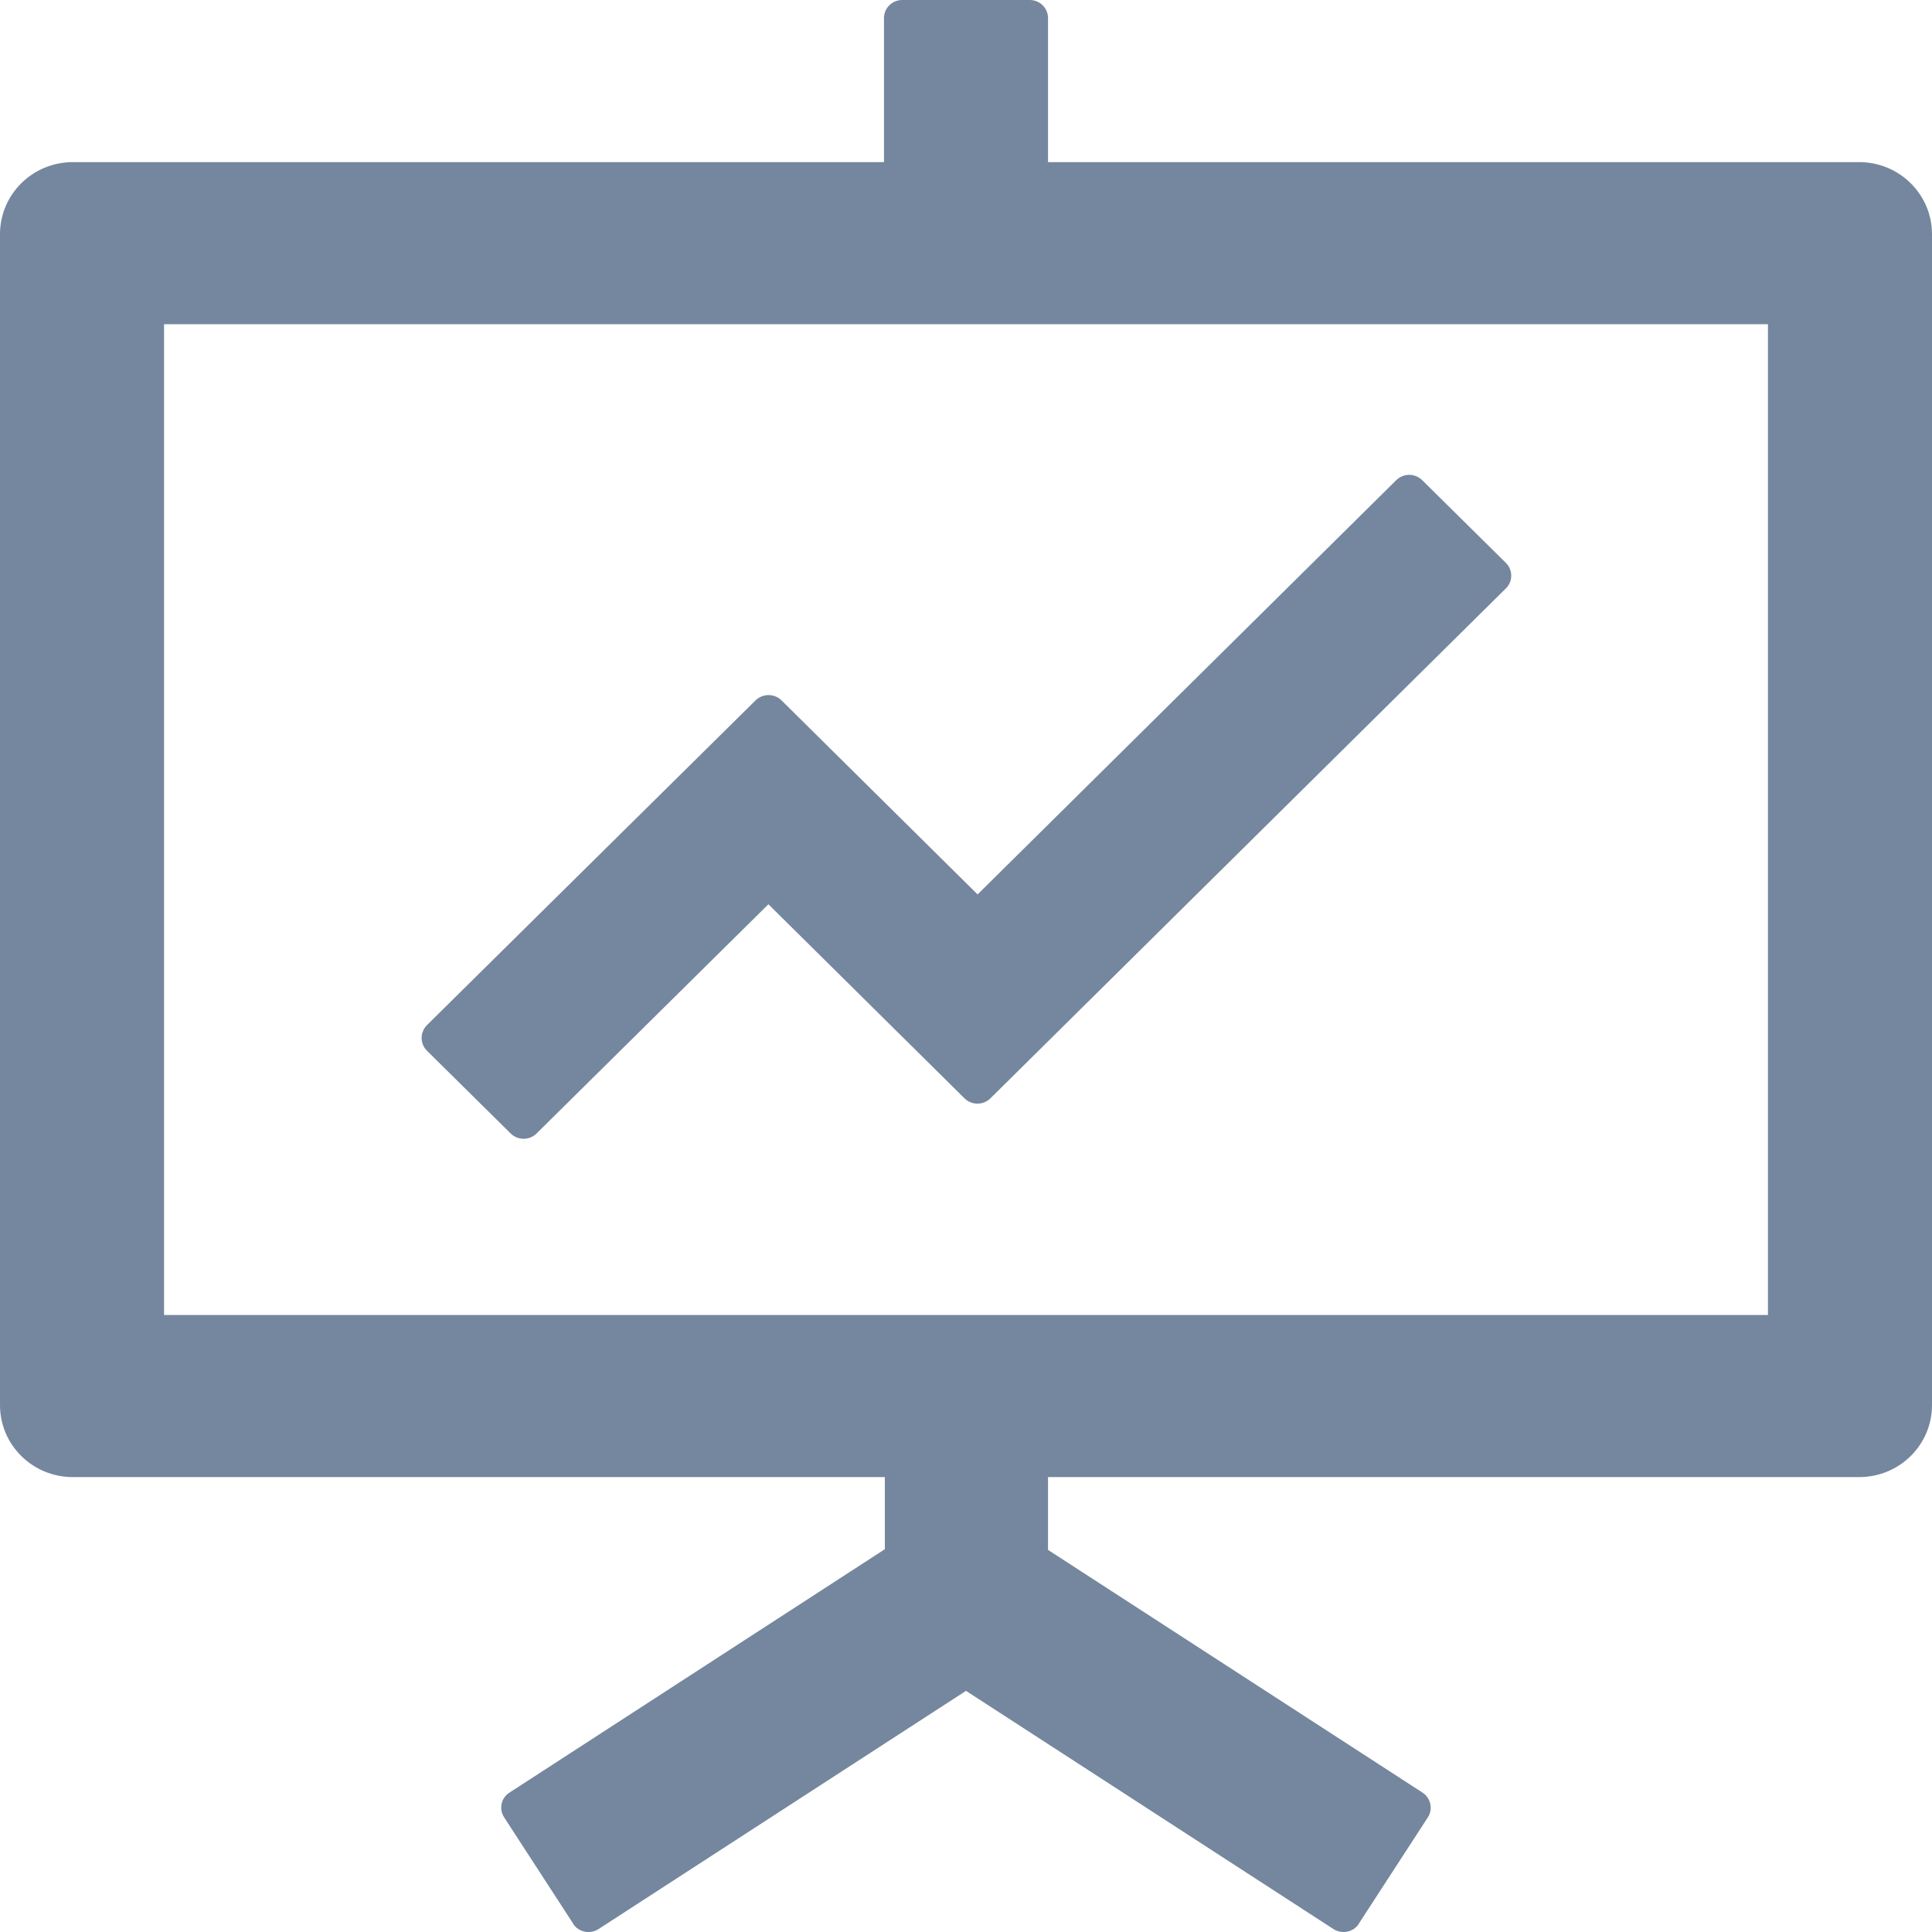
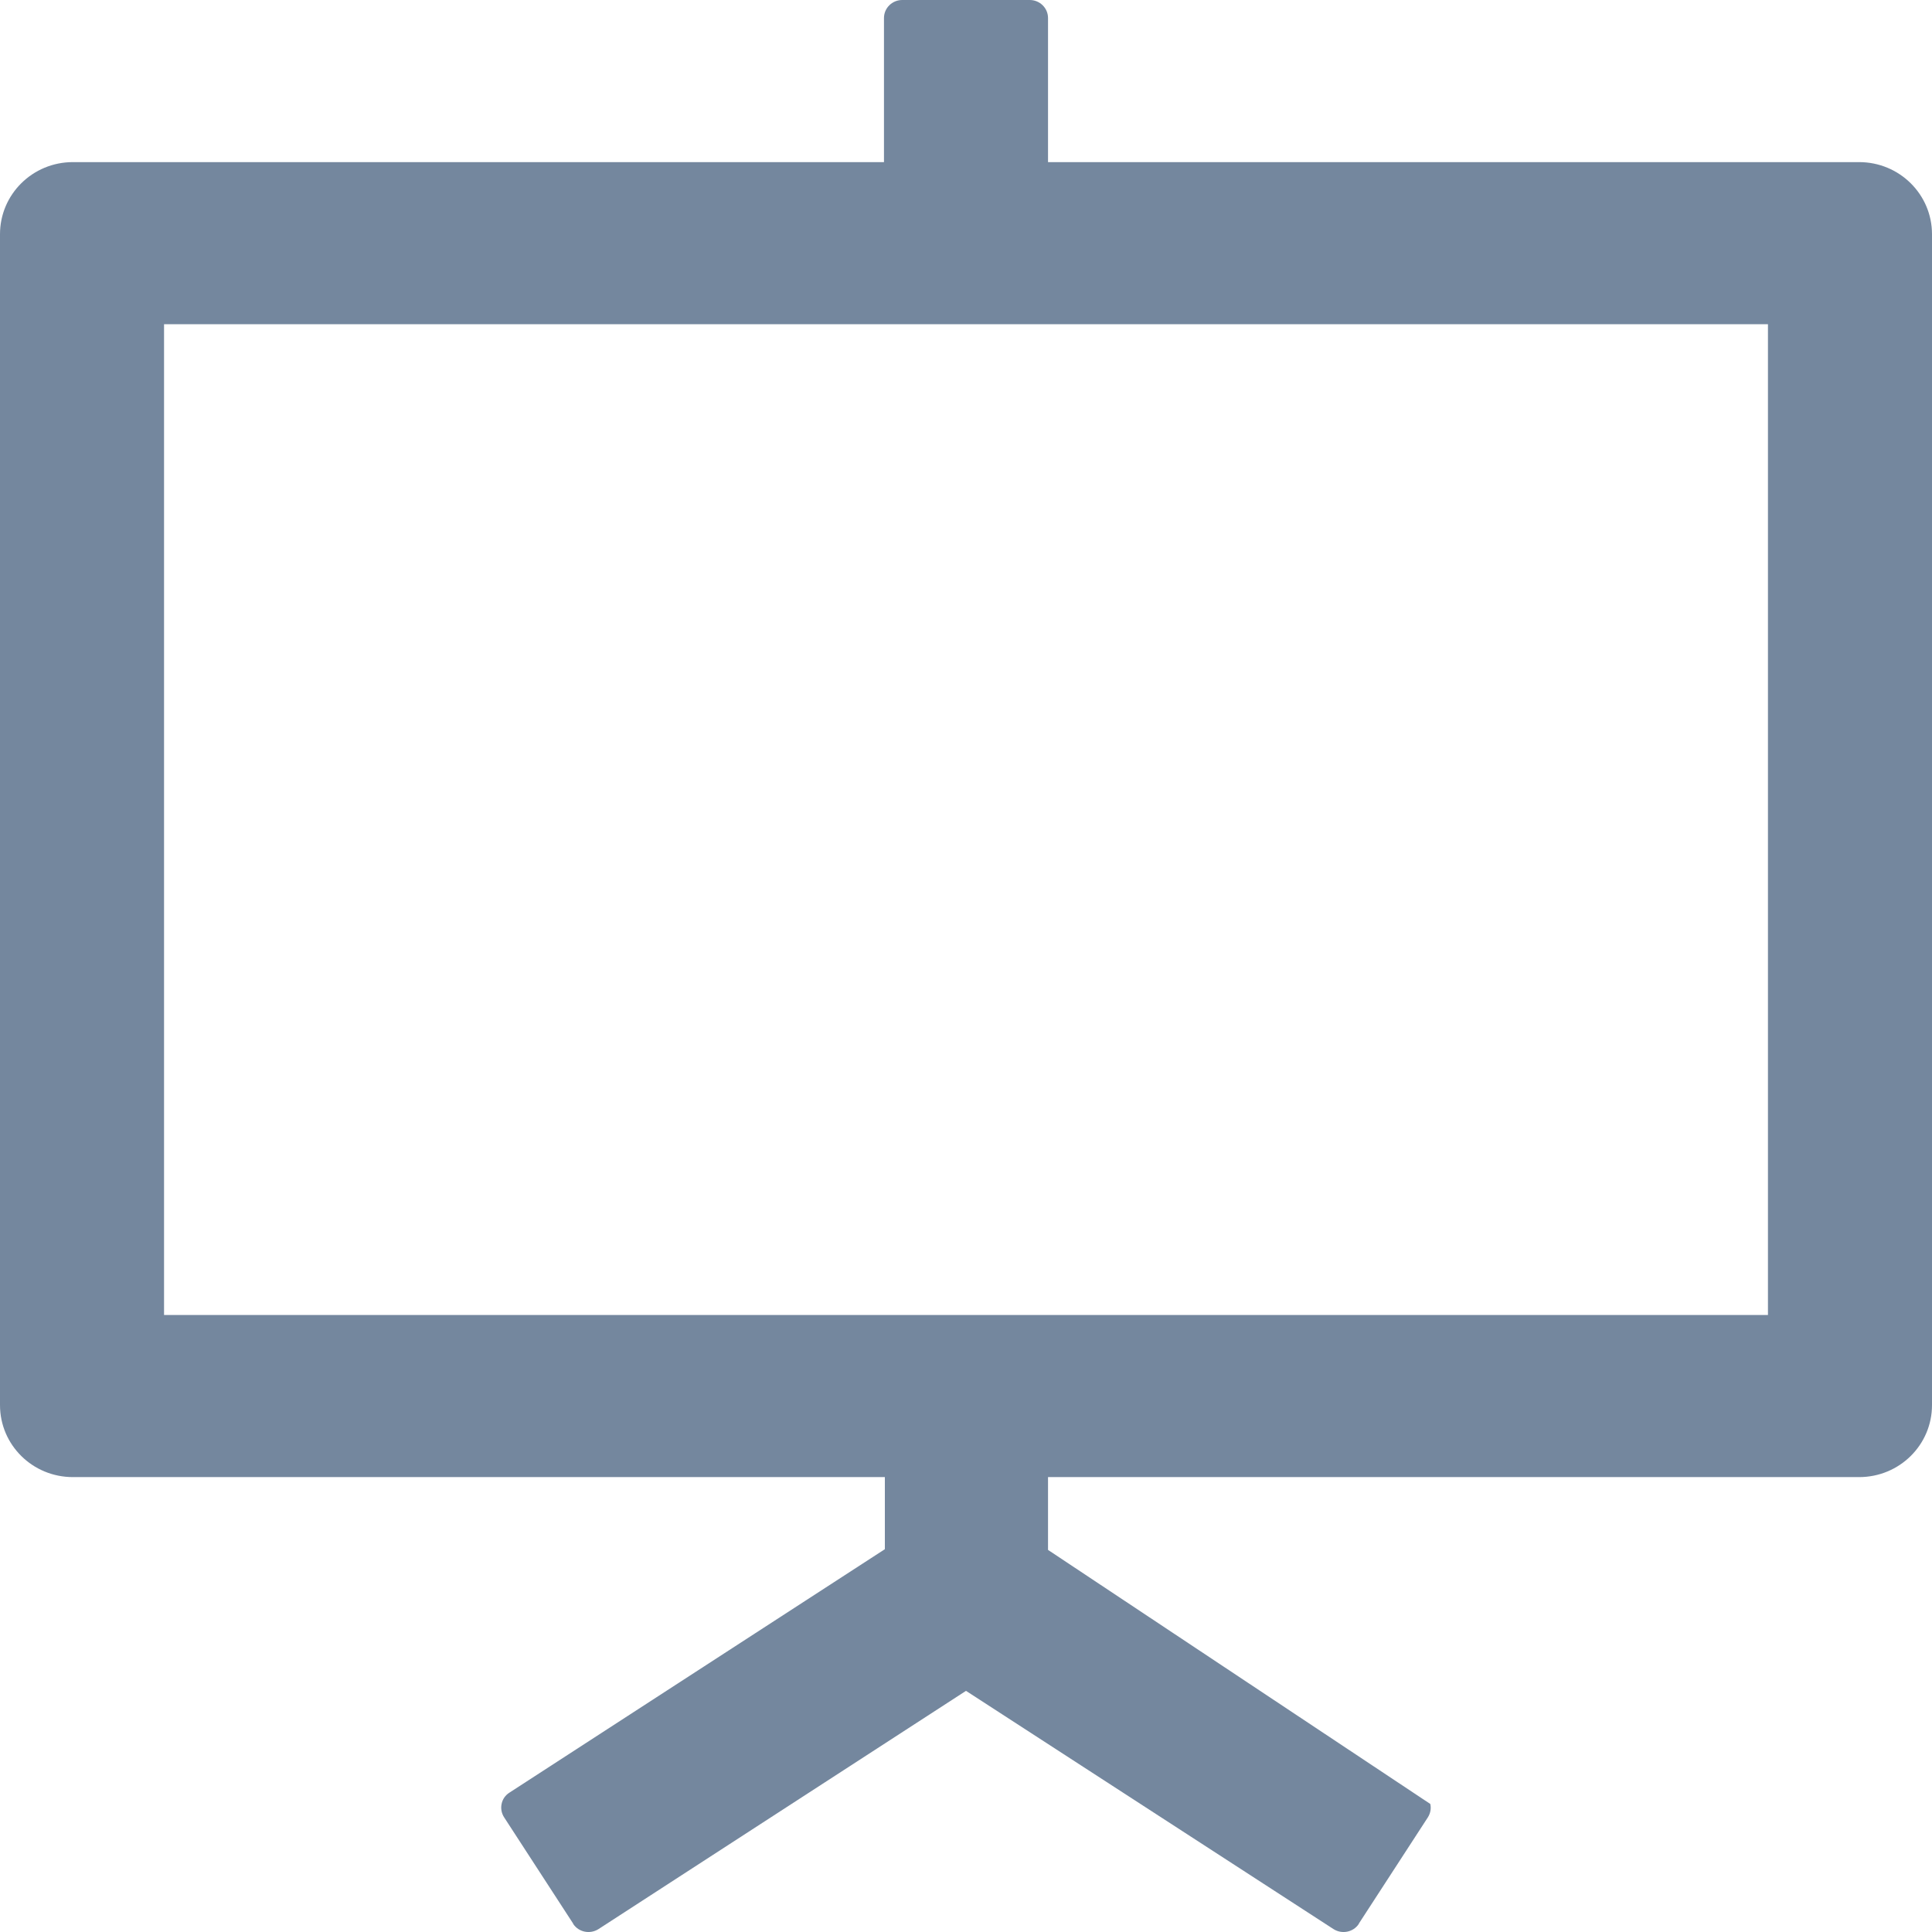
<svg xmlns="http://www.w3.org/2000/svg" width="22" height="22" viewBox="0 0 22 22" fill="none">
-   <path d="M5.816 12.908C5.897 12.987 6.029 12.987 6.109 12.908L8.75 10.297L10.984 12.508C11.064 12.587 11.197 12.587 11.277 12.508L17.148 6.7C17.229 6.621 17.229 6.49 17.148 6.41L16.194 5.467C16.154 5.429 16.102 5.407 16.047 5.407C15.992 5.407 15.939 5.429 15.9 5.467L11.132 10.185L8.898 7.974C8.859 7.936 8.806 7.915 8.752 7.915C8.697 7.915 8.644 7.936 8.605 7.974L4.861 11.674C4.823 11.713 4.801 11.765 4.801 11.819C4.801 11.873 4.823 11.926 4.861 11.964L5.816 12.908Z" fill="#74879E" />
-   <path d="M21.17 1.846H11.934V0.205C11.934 0.092 11.841 0 11.726 0H10.274C10.159 0 10.066 0.092 10.066 0.205V1.846H0.83C0.371 1.846 0 2.213 0 2.667V16C0 16.454 0.371 16.82 0.83 16.82H10.076V17.641L5.801 20.413C5.778 20.427 5.759 20.446 5.743 20.468C5.728 20.49 5.717 20.515 5.712 20.541C5.706 20.568 5.706 20.595 5.711 20.621C5.716 20.647 5.726 20.672 5.741 20.695L6.527 21.905V21.908C6.59 22.003 6.719 22.028 6.815 21.967L11 19.254L15.185 21.967C15.281 22.028 15.41 22.003 15.473 21.908V21.905L16.259 20.695C16.288 20.649 16.299 20.595 16.287 20.542C16.276 20.489 16.244 20.443 16.199 20.413L11.934 17.649V16.82H21.17C21.629 16.82 22 16.454 22 16V2.667C22 2.213 21.629 1.846 21.17 1.846ZM20.132 14.974H1.868V3.692H20.132V14.974Z" fill="#74879E" />
+   <path d="M21.17 1.846H11.934V0.205C11.934 0.092 11.841 0 11.726 0H10.274C10.159 0 10.066 0.092 10.066 0.205V1.846H0.83C0.371 1.846 0 2.213 0 2.667V16C0 16.454 0.371 16.82 0.83 16.82H10.076V17.641L5.801 20.413C5.778 20.427 5.759 20.446 5.743 20.468C5.728 20.49 5.717 20.515 5.712 20.541C5.706 20.568 5.706 20.595 5.711 20.621C5.716 20.647 5.726 20.672 5.741 20.695L6.527 21.905V21.908C6.59 22.003 6.719 22.028 6.815 21.967L11 19.254L15.185 21.967C15.281 22.028 15.41 22.003 15.473 21.908V21.905L16.259 20.695C16.288 20.649 16.299 20.595 16.287 20.542L11.934 17.649V16.82H21.17C21.629 16.82 22 16.454 22 16V2.667C22 2.213 21.629 1.846 21.17 1.846ZM20.132 14.974H1.868V3.692H20.132V14.974Z" fill="#74879E" />
</svg>